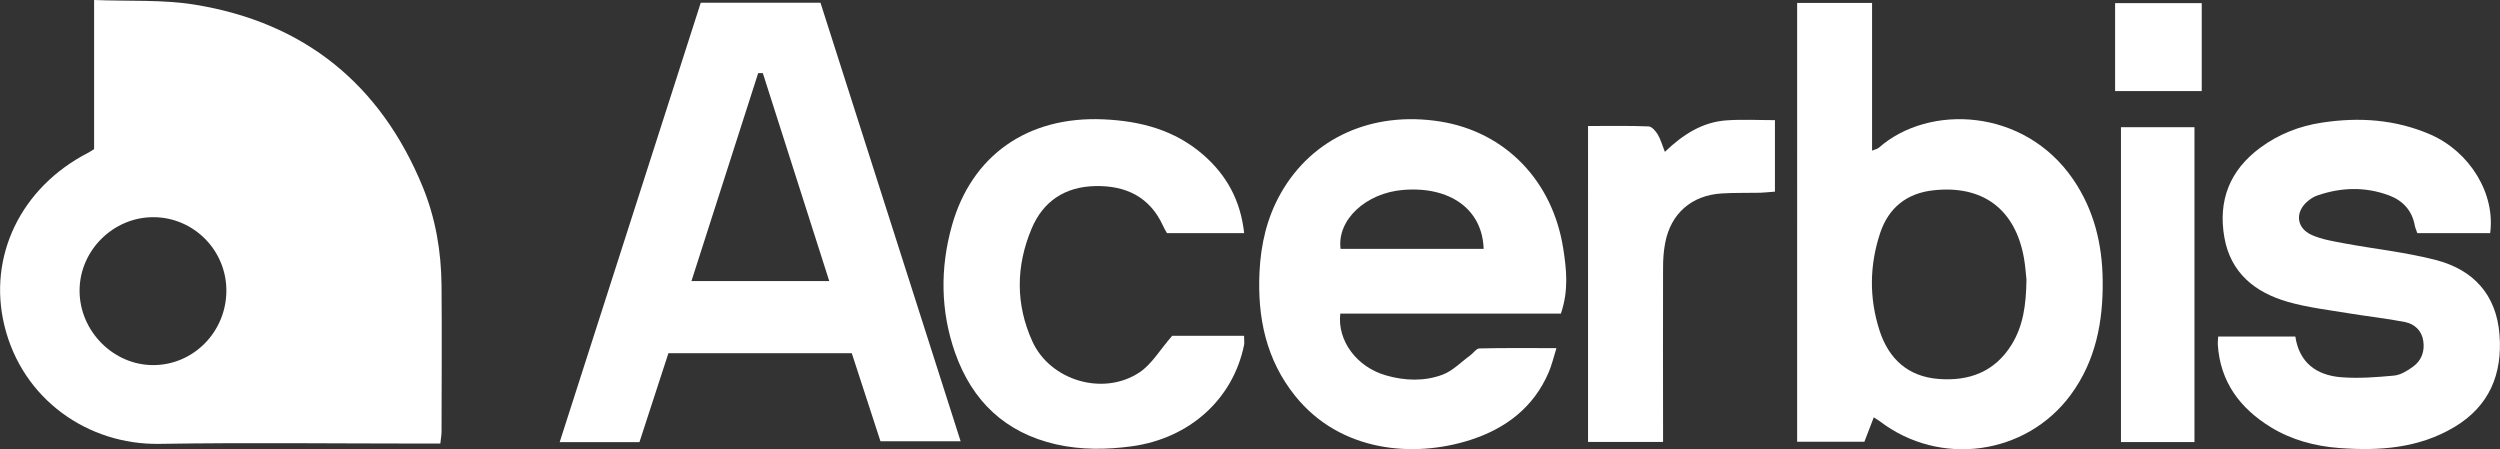
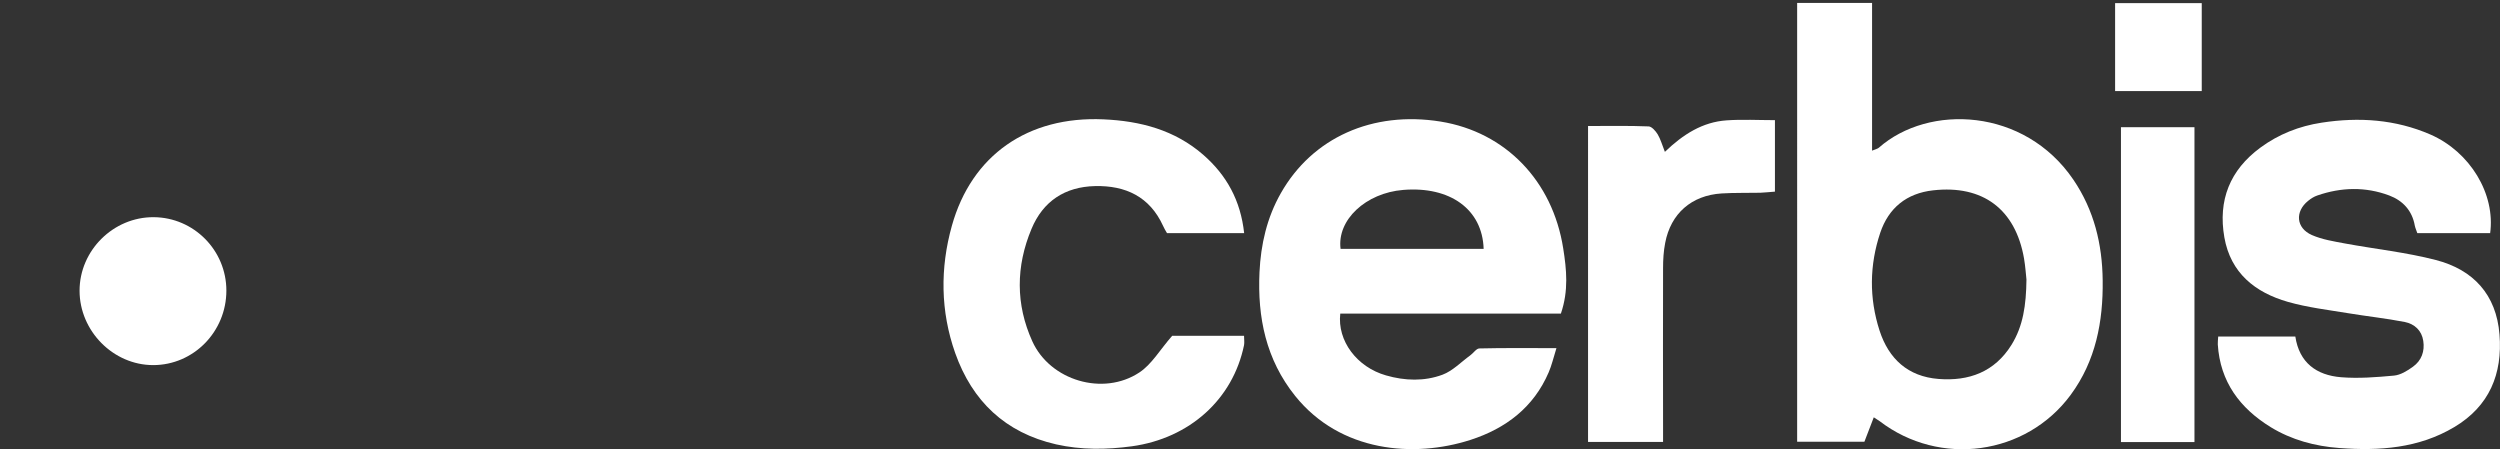
<svg xmlns="http://www.w3.org/2000/svg" id="Layer_1" viewBox="0 0 247.6 44.48">
  <rect x="0" y="0" width="247.6" height="44.48" fill="#333333" stroke="none" />
  <defs>
    <style>.cls-1{fill:#fff;}</style>
  </defs>
  <g id="DduJMS.tif">
-     <path class="cls-1" d="M43.61,43.93c-.58,0-1.1,0-1.61,0-8.74,0-17.49-.11-26.23.03-7.07.11-13.56-4.42-15.33-11.7-1.68-6.88,1.64-13.71,8.29-17.13.16-.08.3-.18.59-.36,0-2.38,0-4.83,0-7.27,0-2.4,0-4.81,0-7.5,3.46.14,6.81-.06,10.03.47,10.84,1.78,18.35,7.9,22.51,18.02,1.28,3.12,1.84,6.41,1.87,9.78.04,4.83.01,9.67,0,14.5,0,.34-.07.68-.12,1.16ZM22.42,28.78c0-3.99-3.22-7.24-7.19-7.27-4-.03-7.35,3.29-7.35,7.28,0,4,3.34,7.37,7.29,7.37,4,0,7.25-3.31,7.25-7.38Z" />
-     <path class="cls-1" d="M69.41.27h11.85c4.61,14.42,9.21,28.82,13.88,43.43h-7.94c-.92-2.83-1.88-5.78-2.84-8.72h-18.16c-.96,2.95-1.91,5.86-2.87,8.81h-7.9c4.68-14.58,9.31-29,13.97-43.51ZM75.54,7.24c-.15,0-.3,0-.45,0-2.19,6.83-4.39,13.67-6.61,20.6h13.65c-2.23-6.98-4.41-13.79-6.58-20.6Z" />
+     <path class="cls-1" d="M43.61,43.93ZM22.42,28.78c0-3.99-3.22-7.24-7.19-7.27-4-.03-7.35,3.29-7.35,7.28,0,4,3.34,7.37,7.29,7.37,4,0,7.25-3.31,7.25-7.38Z" />
    <path class="cls-1" d="M177.99.29h7.42v14.63c.39-.16.56-.19.67-.29,4.93-4.35,14.42-3.97,19.27,3.17,2.05,3.02,2.86,6.38,2.9,9.97.05,4.08-.68,7.96-3.17,11.34-4.42,5.99-12.97,7.16-18.92,2.6-.14-.1-.29-.19-.58-.38-.31.82-.6,1.57-.93,2.42h-6.66V.29ZM200.7,27.68c-.05-.43-.1-1.26-.24-2.08-.85-4.88-4.08-7.3-9-6.75-2.63.29-4.41,1.74-5.24,4.2-1.07,3.2-1.11,6.47-.07,9.69.91,2.8,2.81,4.55,5.83,4.79,3.02.24,5.57-.69,7.24-3.38,1.15-1.86,1.45-3.92,1.48-6.46Z" />
    <path class="cls-1" d="M154.58,31.06h-21.84c-.31,2.7,1.65,5.3,4.53,6.12,1.87.54,3.8.6,5.6-.07,1.01-.38,1.84-1.26,2.75-1.92.31-.22.59-.67.89-.68,2.46-.06,4.91-.03,7.64-.03-.3.96-.47,1.71-.77,2.4-1.49,3.47-4.25,5.56-7.75,6.69-5.6,1.8-12.88,1.22-17.36-4.36-2.89-3.6-3.74-7.78-3.53-12.25.13-2.75.73-5.39,2.11-7.82,3.12-5.51,9.09-8.18,15.82-7.1,6.43,1.04,11.1,5.87,12.15,12.56.33,2.09.55,4.17-.23,6.46ZM146.94,24.65c-.12-3.93-3.34-6.22-7.97-5.84-3.7.3-6.57,2.97-6.2,5.84h14.17Z" />
    <path class="cls-1" d="M246.63,23.09h-7.22c-.09-.27-.2-.51-.25-.75-.26-1.48-1.18-2.47-2.53-2.98-2.35-.88-4.75-.82-7.12,0-.33.11-.64.31-.91.53-1.33,1.07-1.2,2.7.37,3.39,1.03.45,2.19.63,3.31.84,2.98.55,6.03.87,8.96,1.63,3.72.96,6,3.43,6.31,7.38.31,3.9-1,7.1-4.48,9.17-3.52,2.1-7.42,2.37-11.4,2.07-2.4-.18-4.71-.8-6.77-2.06-3.06-1.88-5.02-4.5-5.25-8.2-.01-.21.02-.43.04-.78h7.64c.39,2.6,2.1,3.83,4.52,4.03,1.73.14,3.51,0,5.25-.16.65-.06,1.33-.48,1.88-.88.85-.61,1.18-1.53,1.02-2.56-.15-1.03-.87-1.68-1.83-1.87-1.85-.36-3.74-.56-5.61-.87-2-.33-4.03-.57-5.96-1.12-3.25-.93-5.68-2.86-6.3-6.39-.64-3.67.54-6.66,3.57-8.89,1.81-1.33,3.84-2.13,6.06-2.47,3.7-.57,7.31-.33,10.77,1.17,3.93,1.71,6.47,5.89,5.92,9.81Z" />
    <path class="cls-1" d="M123.2,23.09h-7.62c-.15-.26-.29-.48-.39-.72-1.32-2.89-3.71-4.01-6.74-3.94-2.98.07-5.15,1.5-6.29,4.24-1.55,3.7-1.58,7.47.08,11.13,1.76,3.89,7.02,5.46,10.6,3.09,1.22-.8,2.02-2.22,3.25-3.63h7.12c0,.35.05.65,0,.92-1.1,5.36-5.39,9.23-11.11,10.02-2.51.34-5.01.37-7.5-.19-5.04-1.15-8.31-4.28-10-9.05-1.46-4.14-1.5-8.4-.33-12.59,1.96-7.02,7.55-10.88,15.01-10.55,3.66.16,7.07,1.05,9.9,3.52,2.31,2.02,3.69,4.52,4.04,7.75Z" />
    <path class="cls-1" d="M157.26,12.48c2.07,0,4.05-.04,6.02.04.31.01.7.46.9.79.28.47.43,1.02.71,1.73,1.81-1.74,3.74-2.96,6.12-3.12,1.56-.11,3.14-.02,4.78-.02v7.08c-.52.04-.99.09-1.45.11-1.28.03-2.56-.01-3.84.07-2.97.19-5.03,1.99-5.58,4.9-.16.81-.21,1.66-.21,2.49-.02,5.23,0,10.45,0,15.68,0,.48,0,.95,0,1.54h-7.43V12.48Z" />
    <path class="cls-1" d="M217.34,43.78h-7.28V12.6h7.28v31.18Z" />
    <path class="cls-1" d="M209.48.31h8.58v8.71h-8.58V.31Z" />
  </g>
</svg>